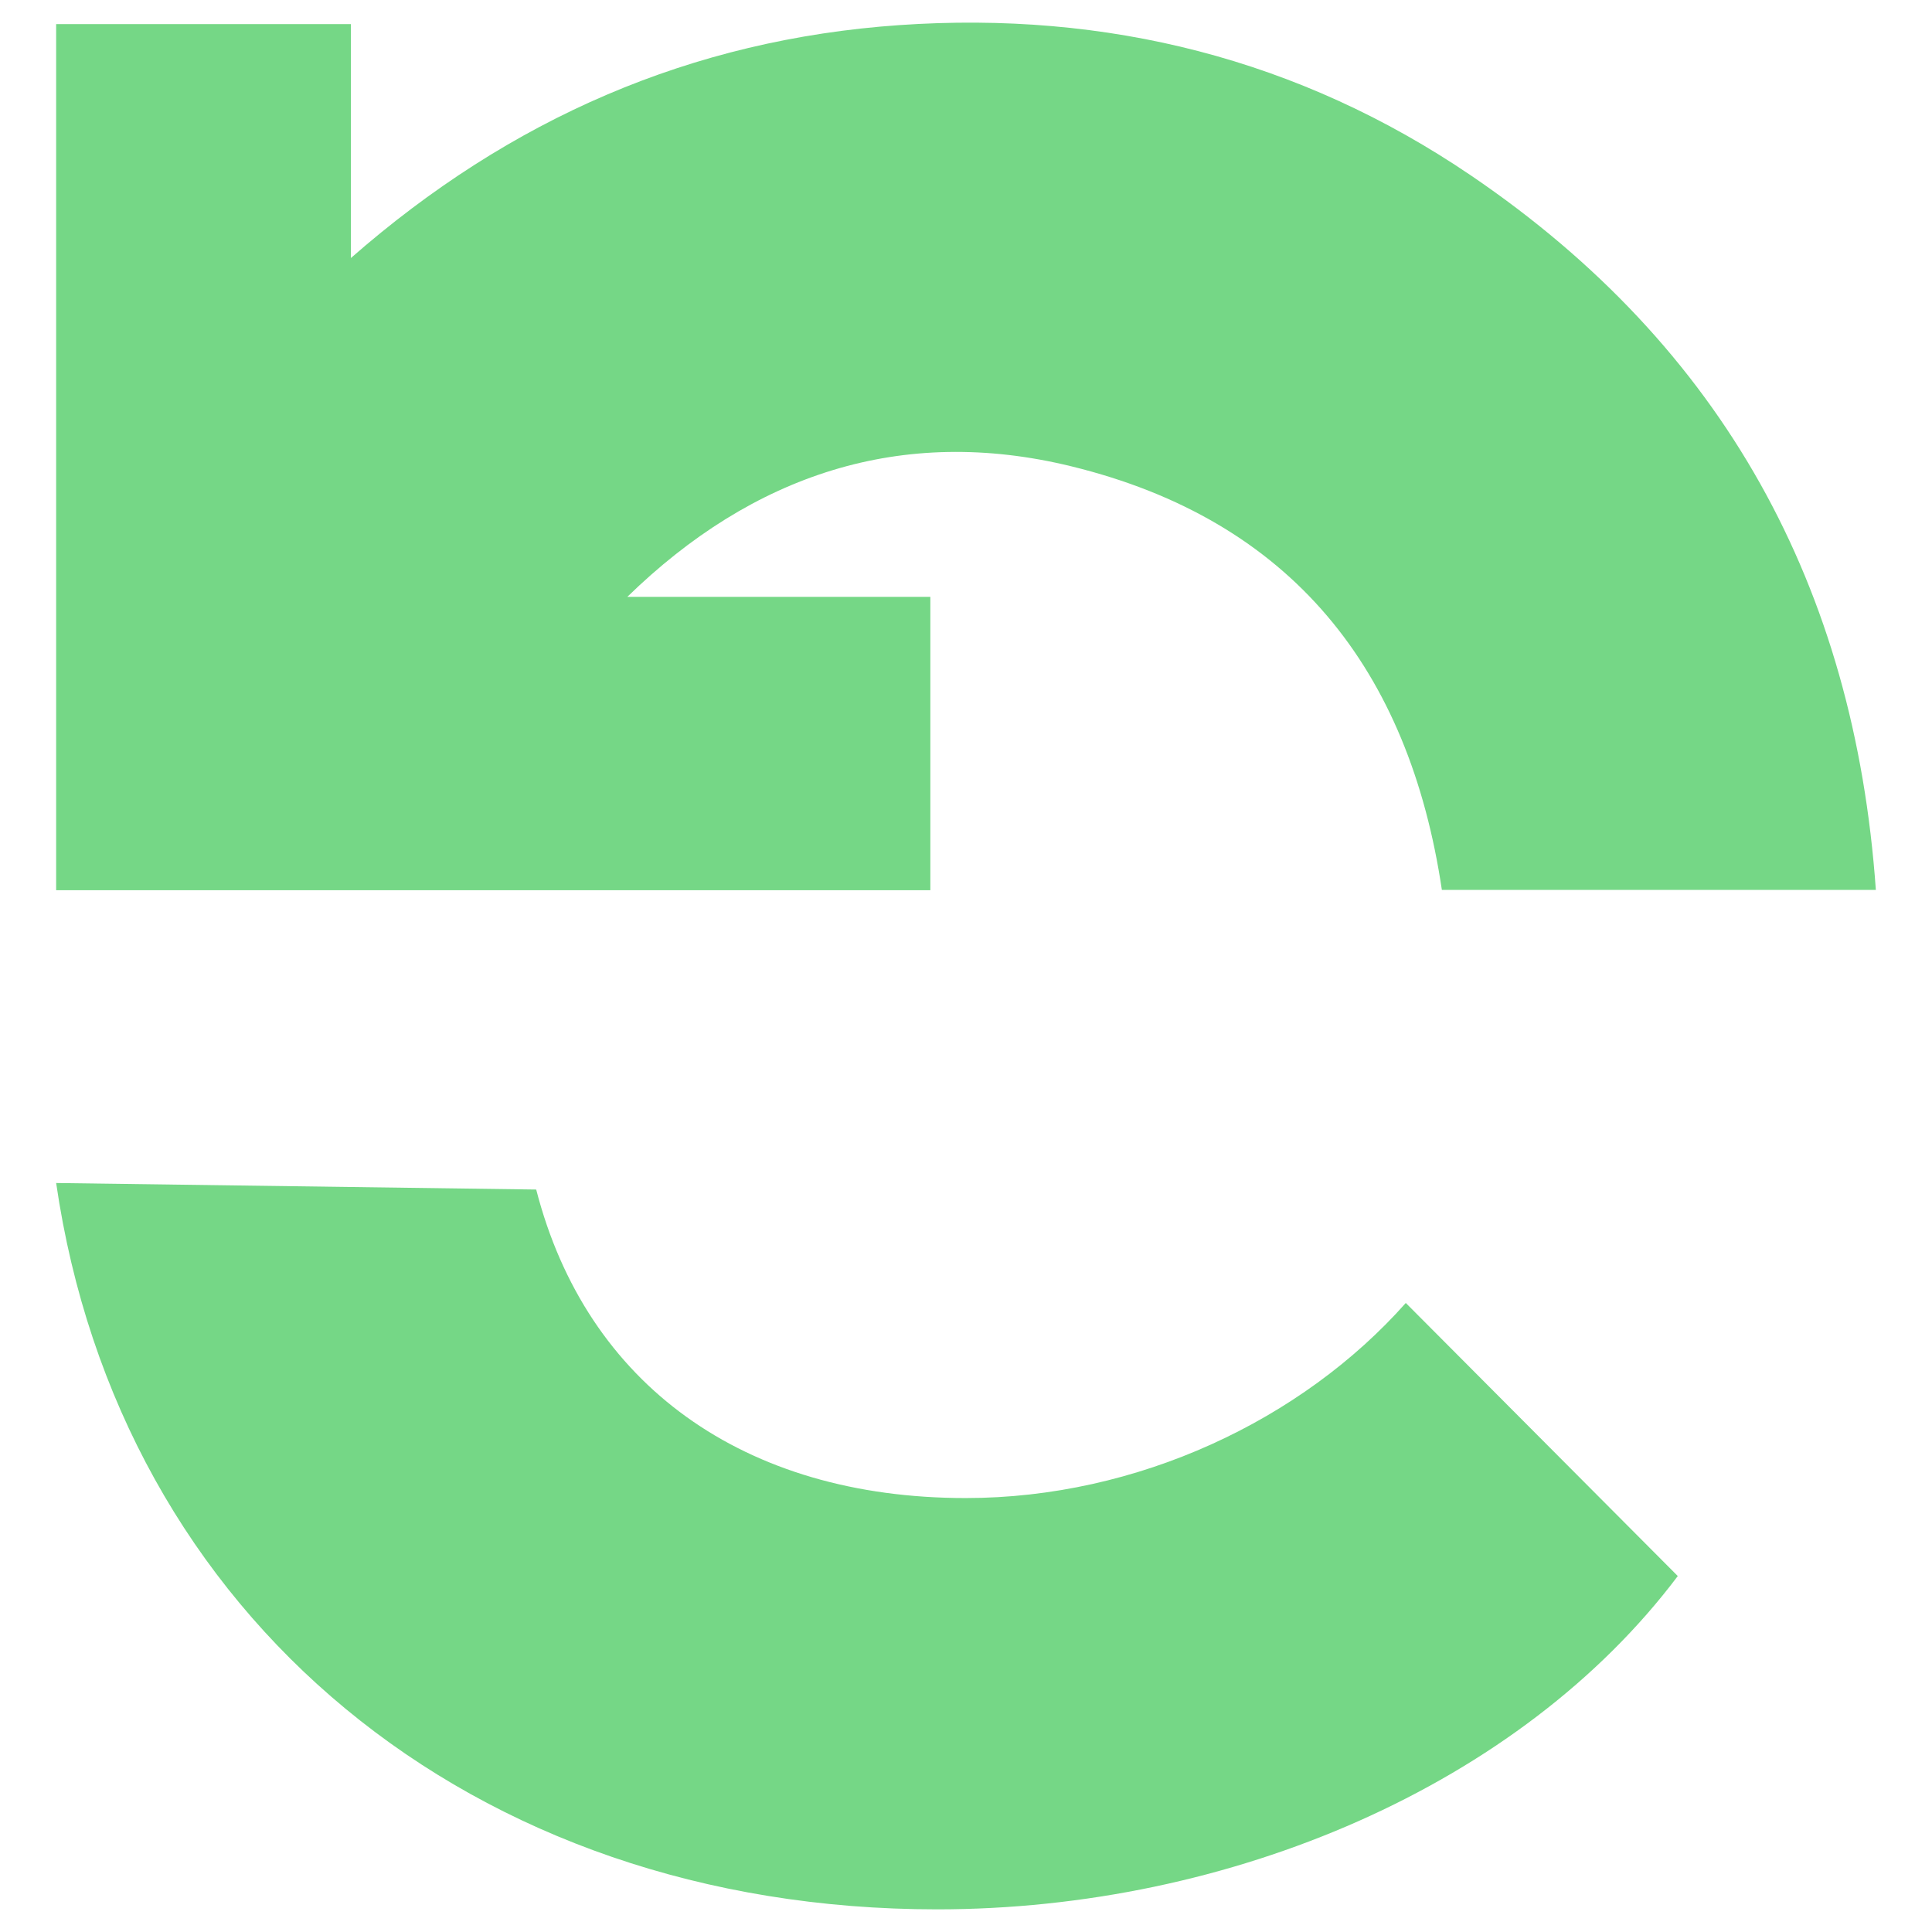
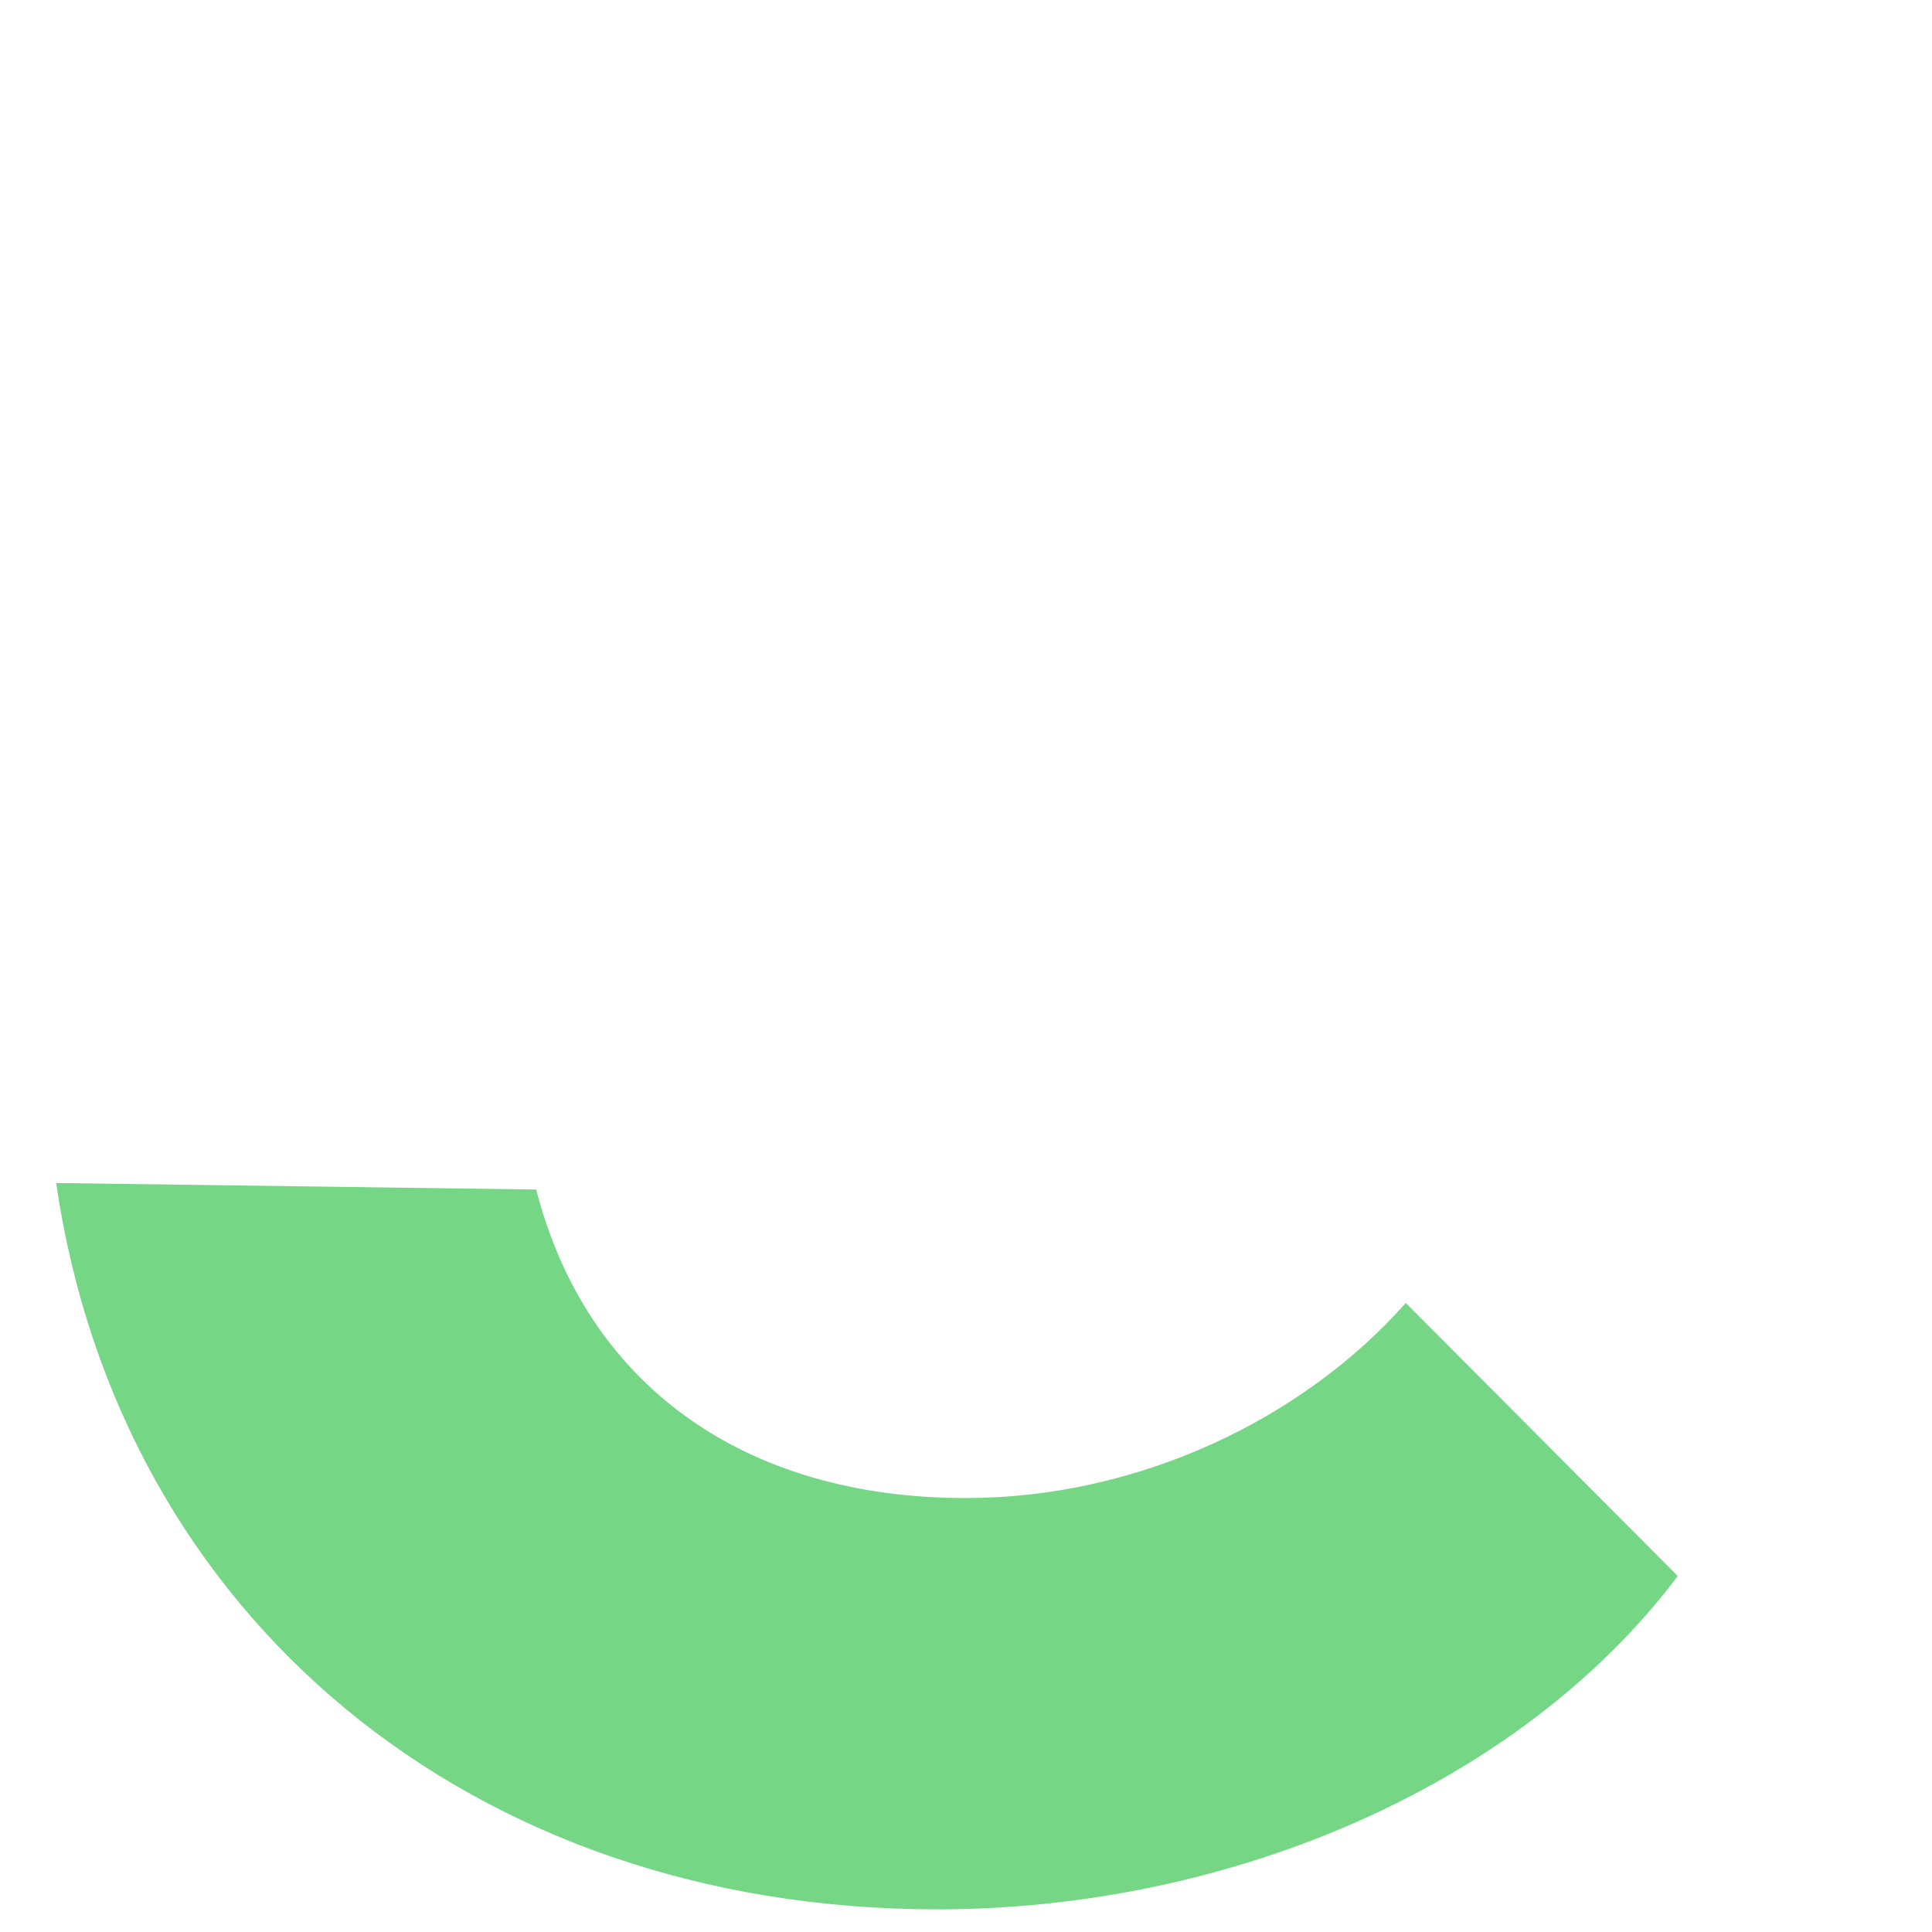
<svg xmlns="http://www.w3.org/2000/svg" enable-background="new 0 0 512 512" height="512" viewBox="0 0 512 512" width="512">
  <g fill="#75d786">
    <path d="m142.1 315.24c13.28 51.68 55 81.76 113.82 81.76 45.51 0 89.13-20.68 116.63-51.7l72.08 72.37c-41.73 55.44-118.55 88.33-196.3 88.33-123.48 0-216.72-77.59-233.45-192.49z" />
-     <path d="m246.54 158.18h-80.3c33.23-32.39 72.65-45.61 117.64-34.61 58.5 14.29 89.54 53.93 98.23 112.26h115.01c-5.66-80.3-40.44-143.91-107.26-189.3-45.53-30.93-96.54-43.68-151.49-39.88-55.08 3.82-103.16 24.75-145.38 61.73v-61.99h-78.11v229.53h231.67v-77.74z" />
  </g>
</svg>